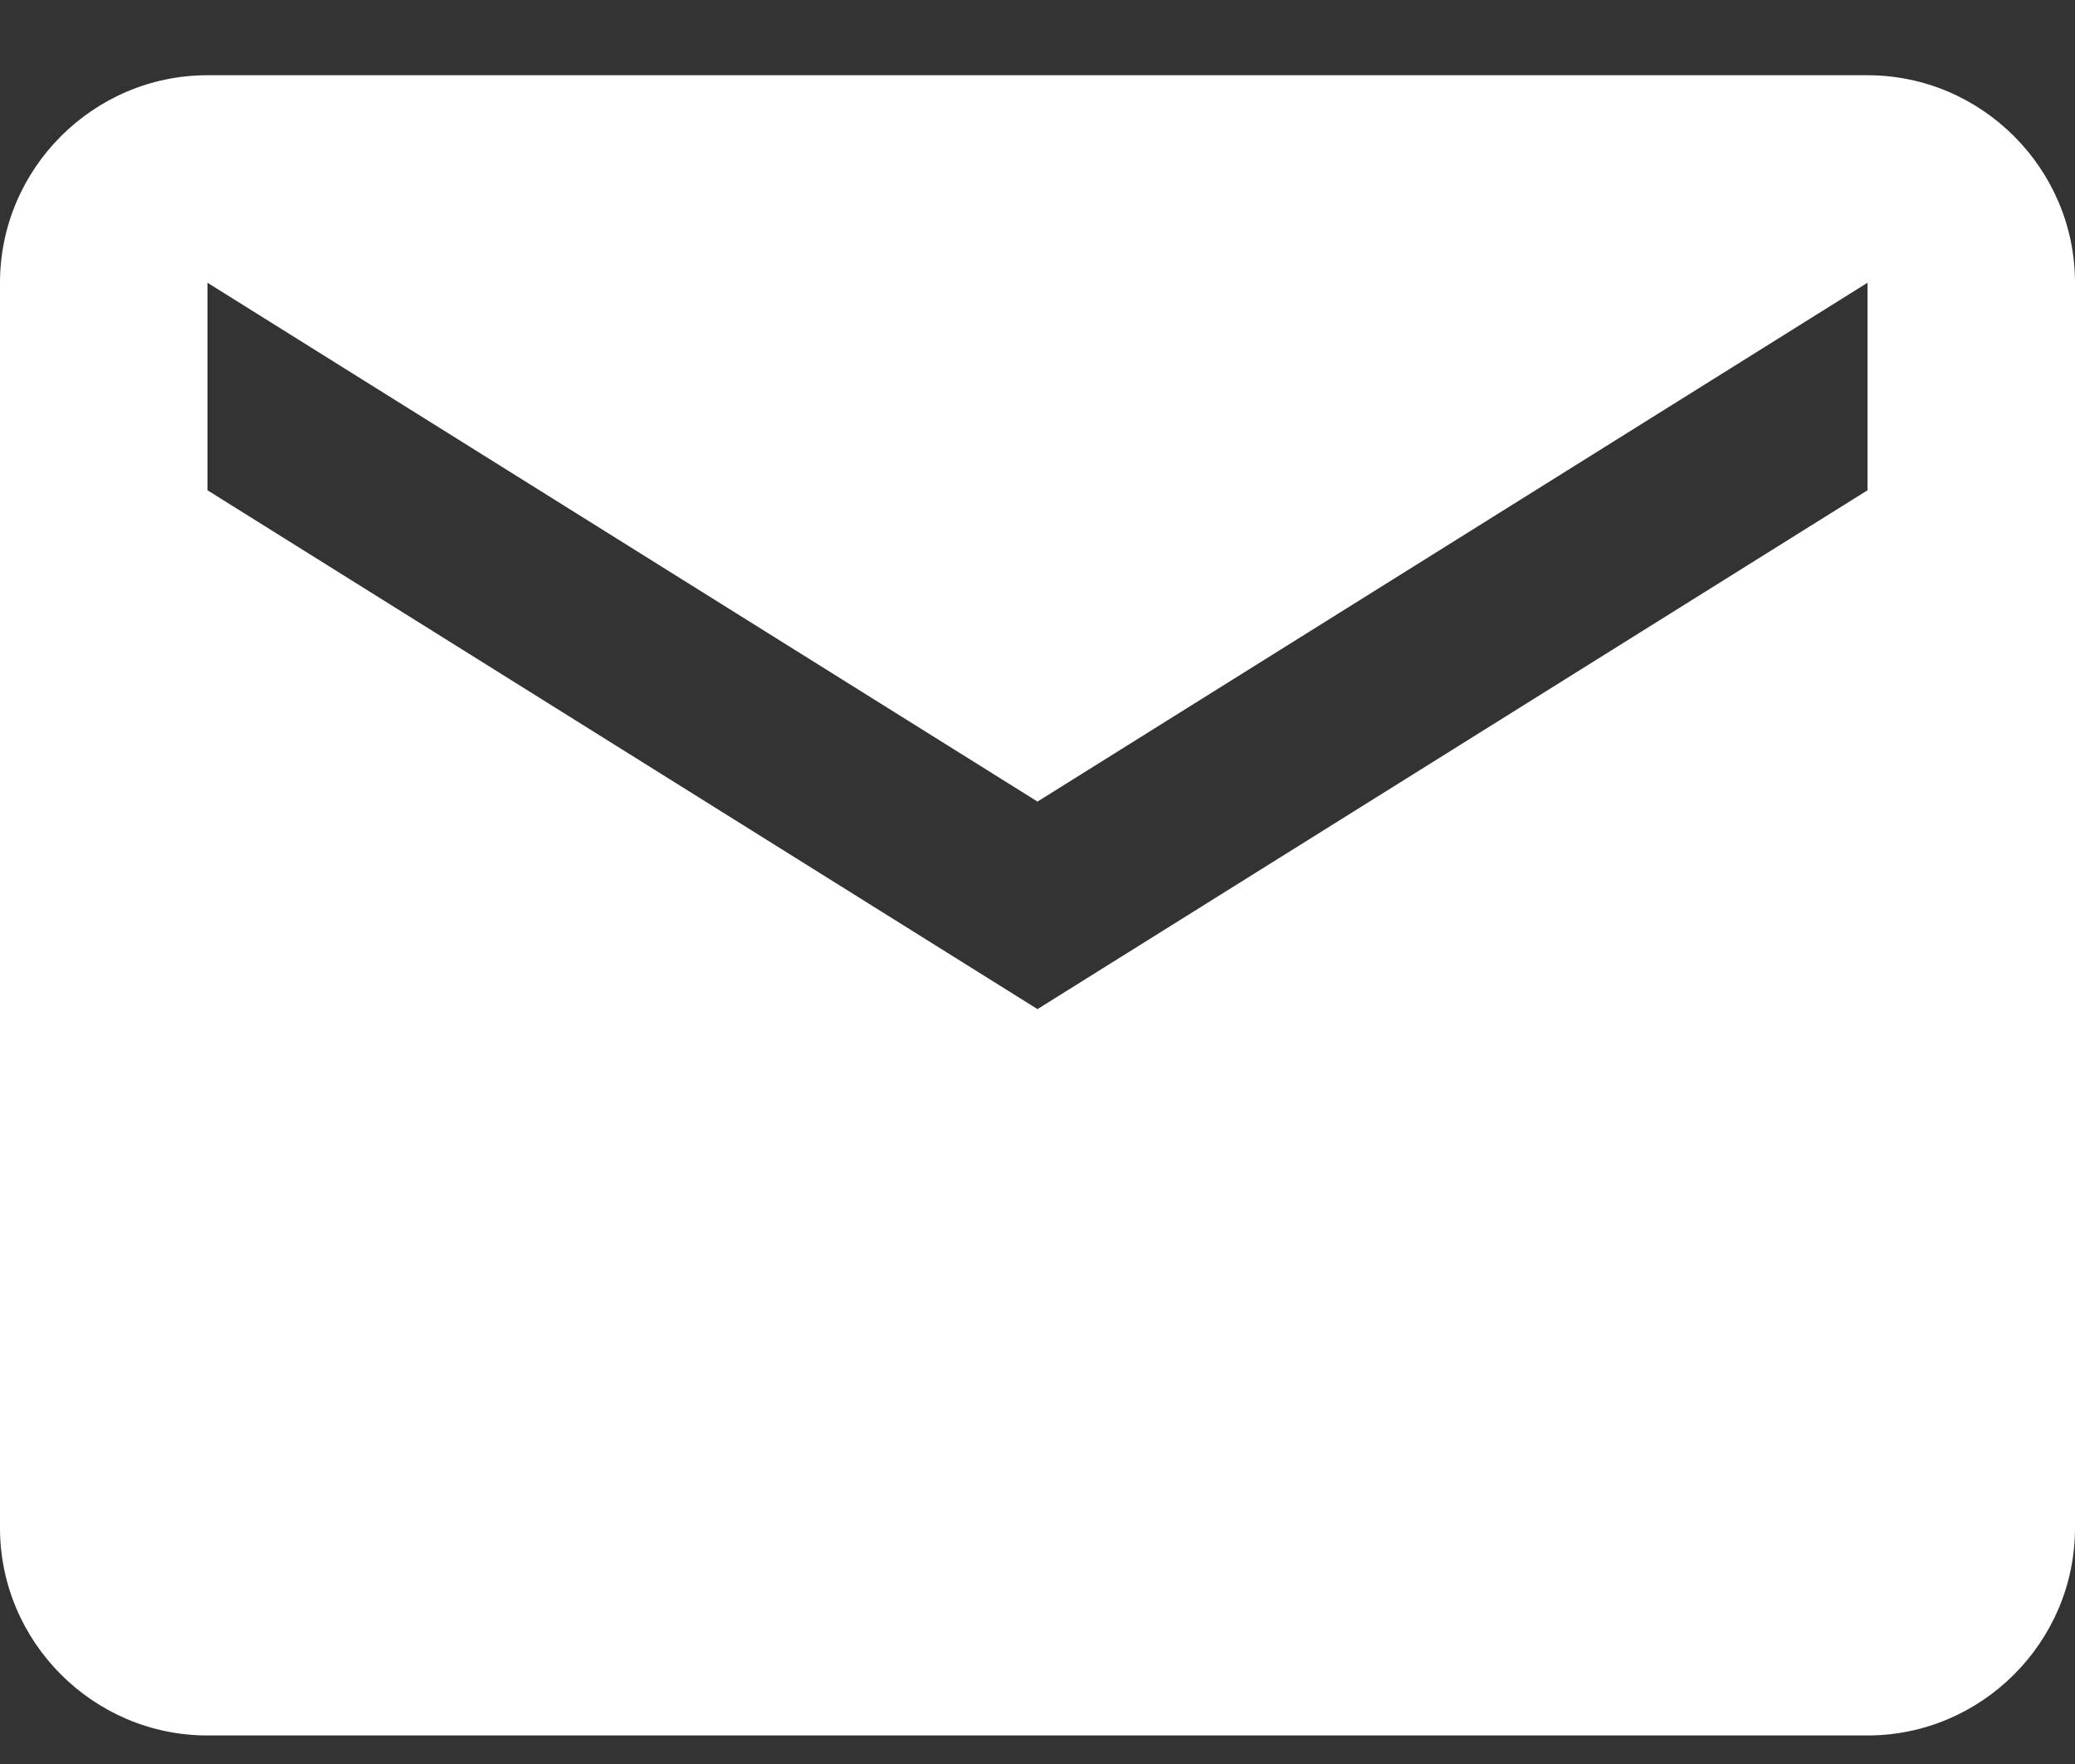
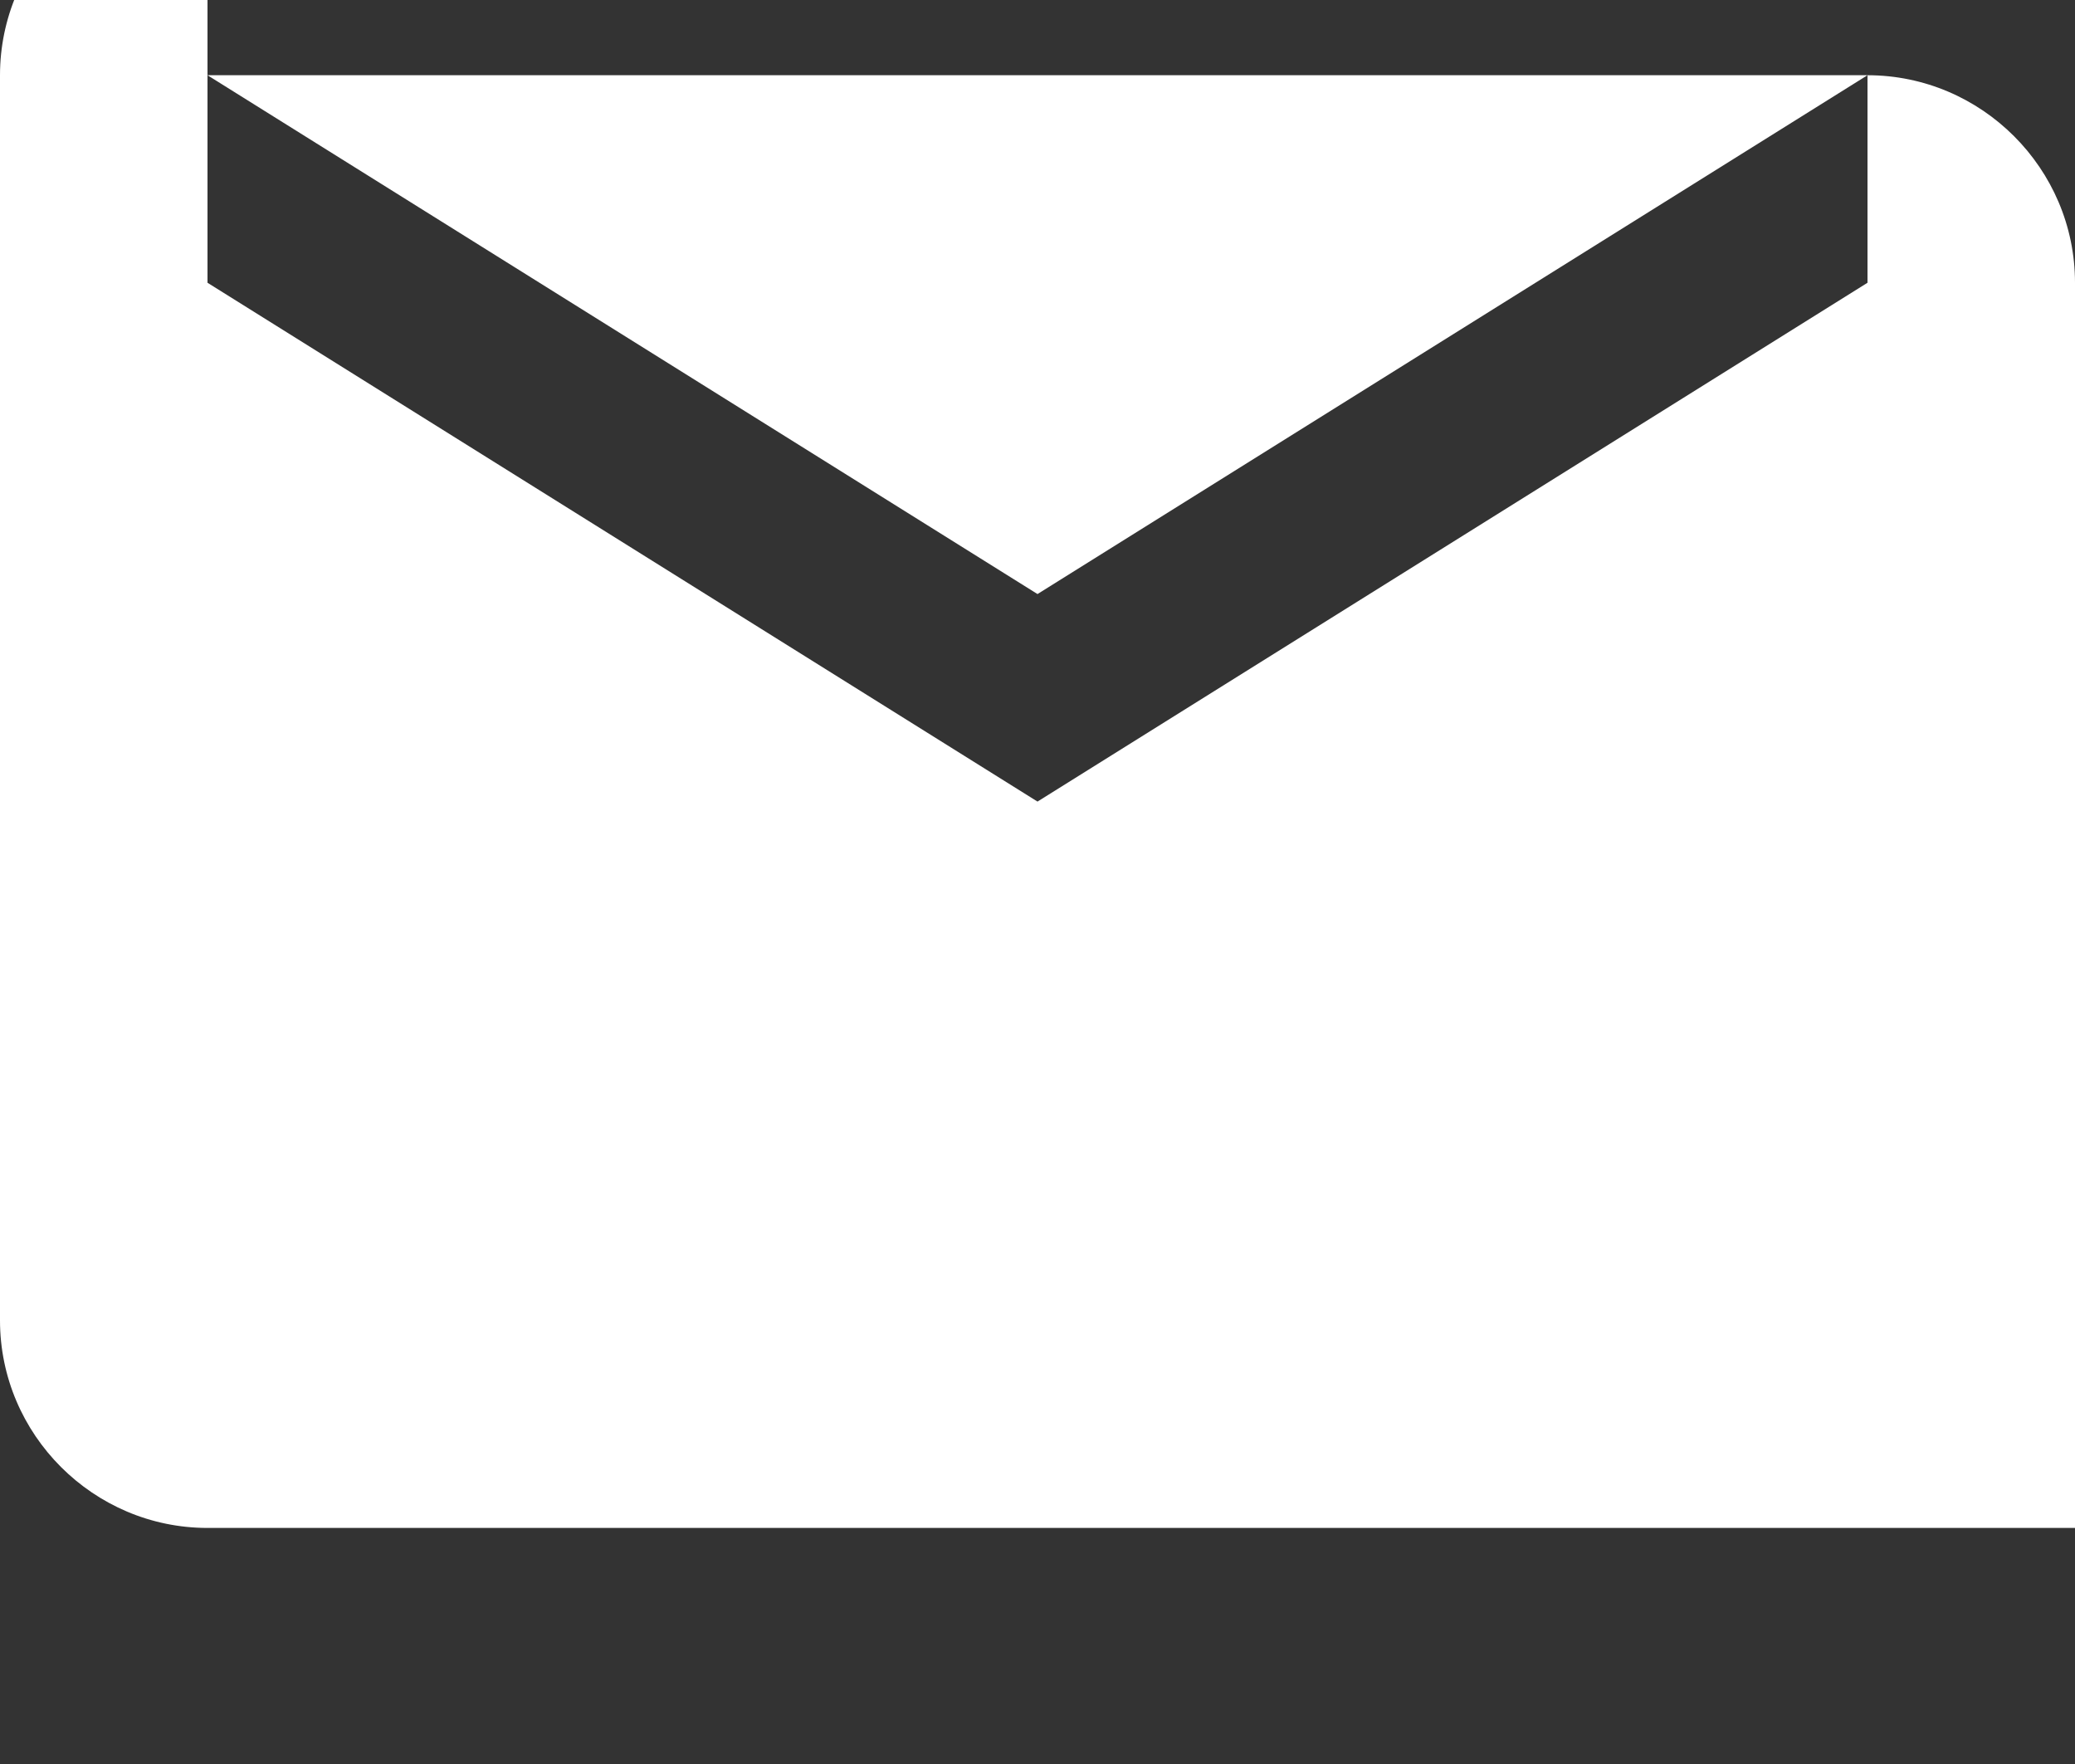
<svg xmlns="http://www.w3.org/2000/svg" width="20" height="17" viewBox="0 0 20 17" fill="none">
  <rect x="0" y="0" width="20" height="17" fill="#333333" stroke="none" />
-   <path fill-rule="evenodd" clip-rule="evenodd" d="M2 .725h16c1.1 0 2 .9 2 2v12c0 1.1-.9 2-2 2H2c-1.1 0-2-.9-2-2v-12c0-1.1.9-2 2-2m8 9 8-5v-2l-8 5-8-5v2z" fill="#fff" />
+   <path fill-rule="evenodd" clip-rule="evenodd" d="M2 .725h16c1.1 0 2 .9 2 2v12H2c-1.1 0-2-.9-2-2v-12c0-1.1.9-2 2-2m8 9 8-5v-2l-8 5-8-5v2z" fill="#fff" />
</svg>